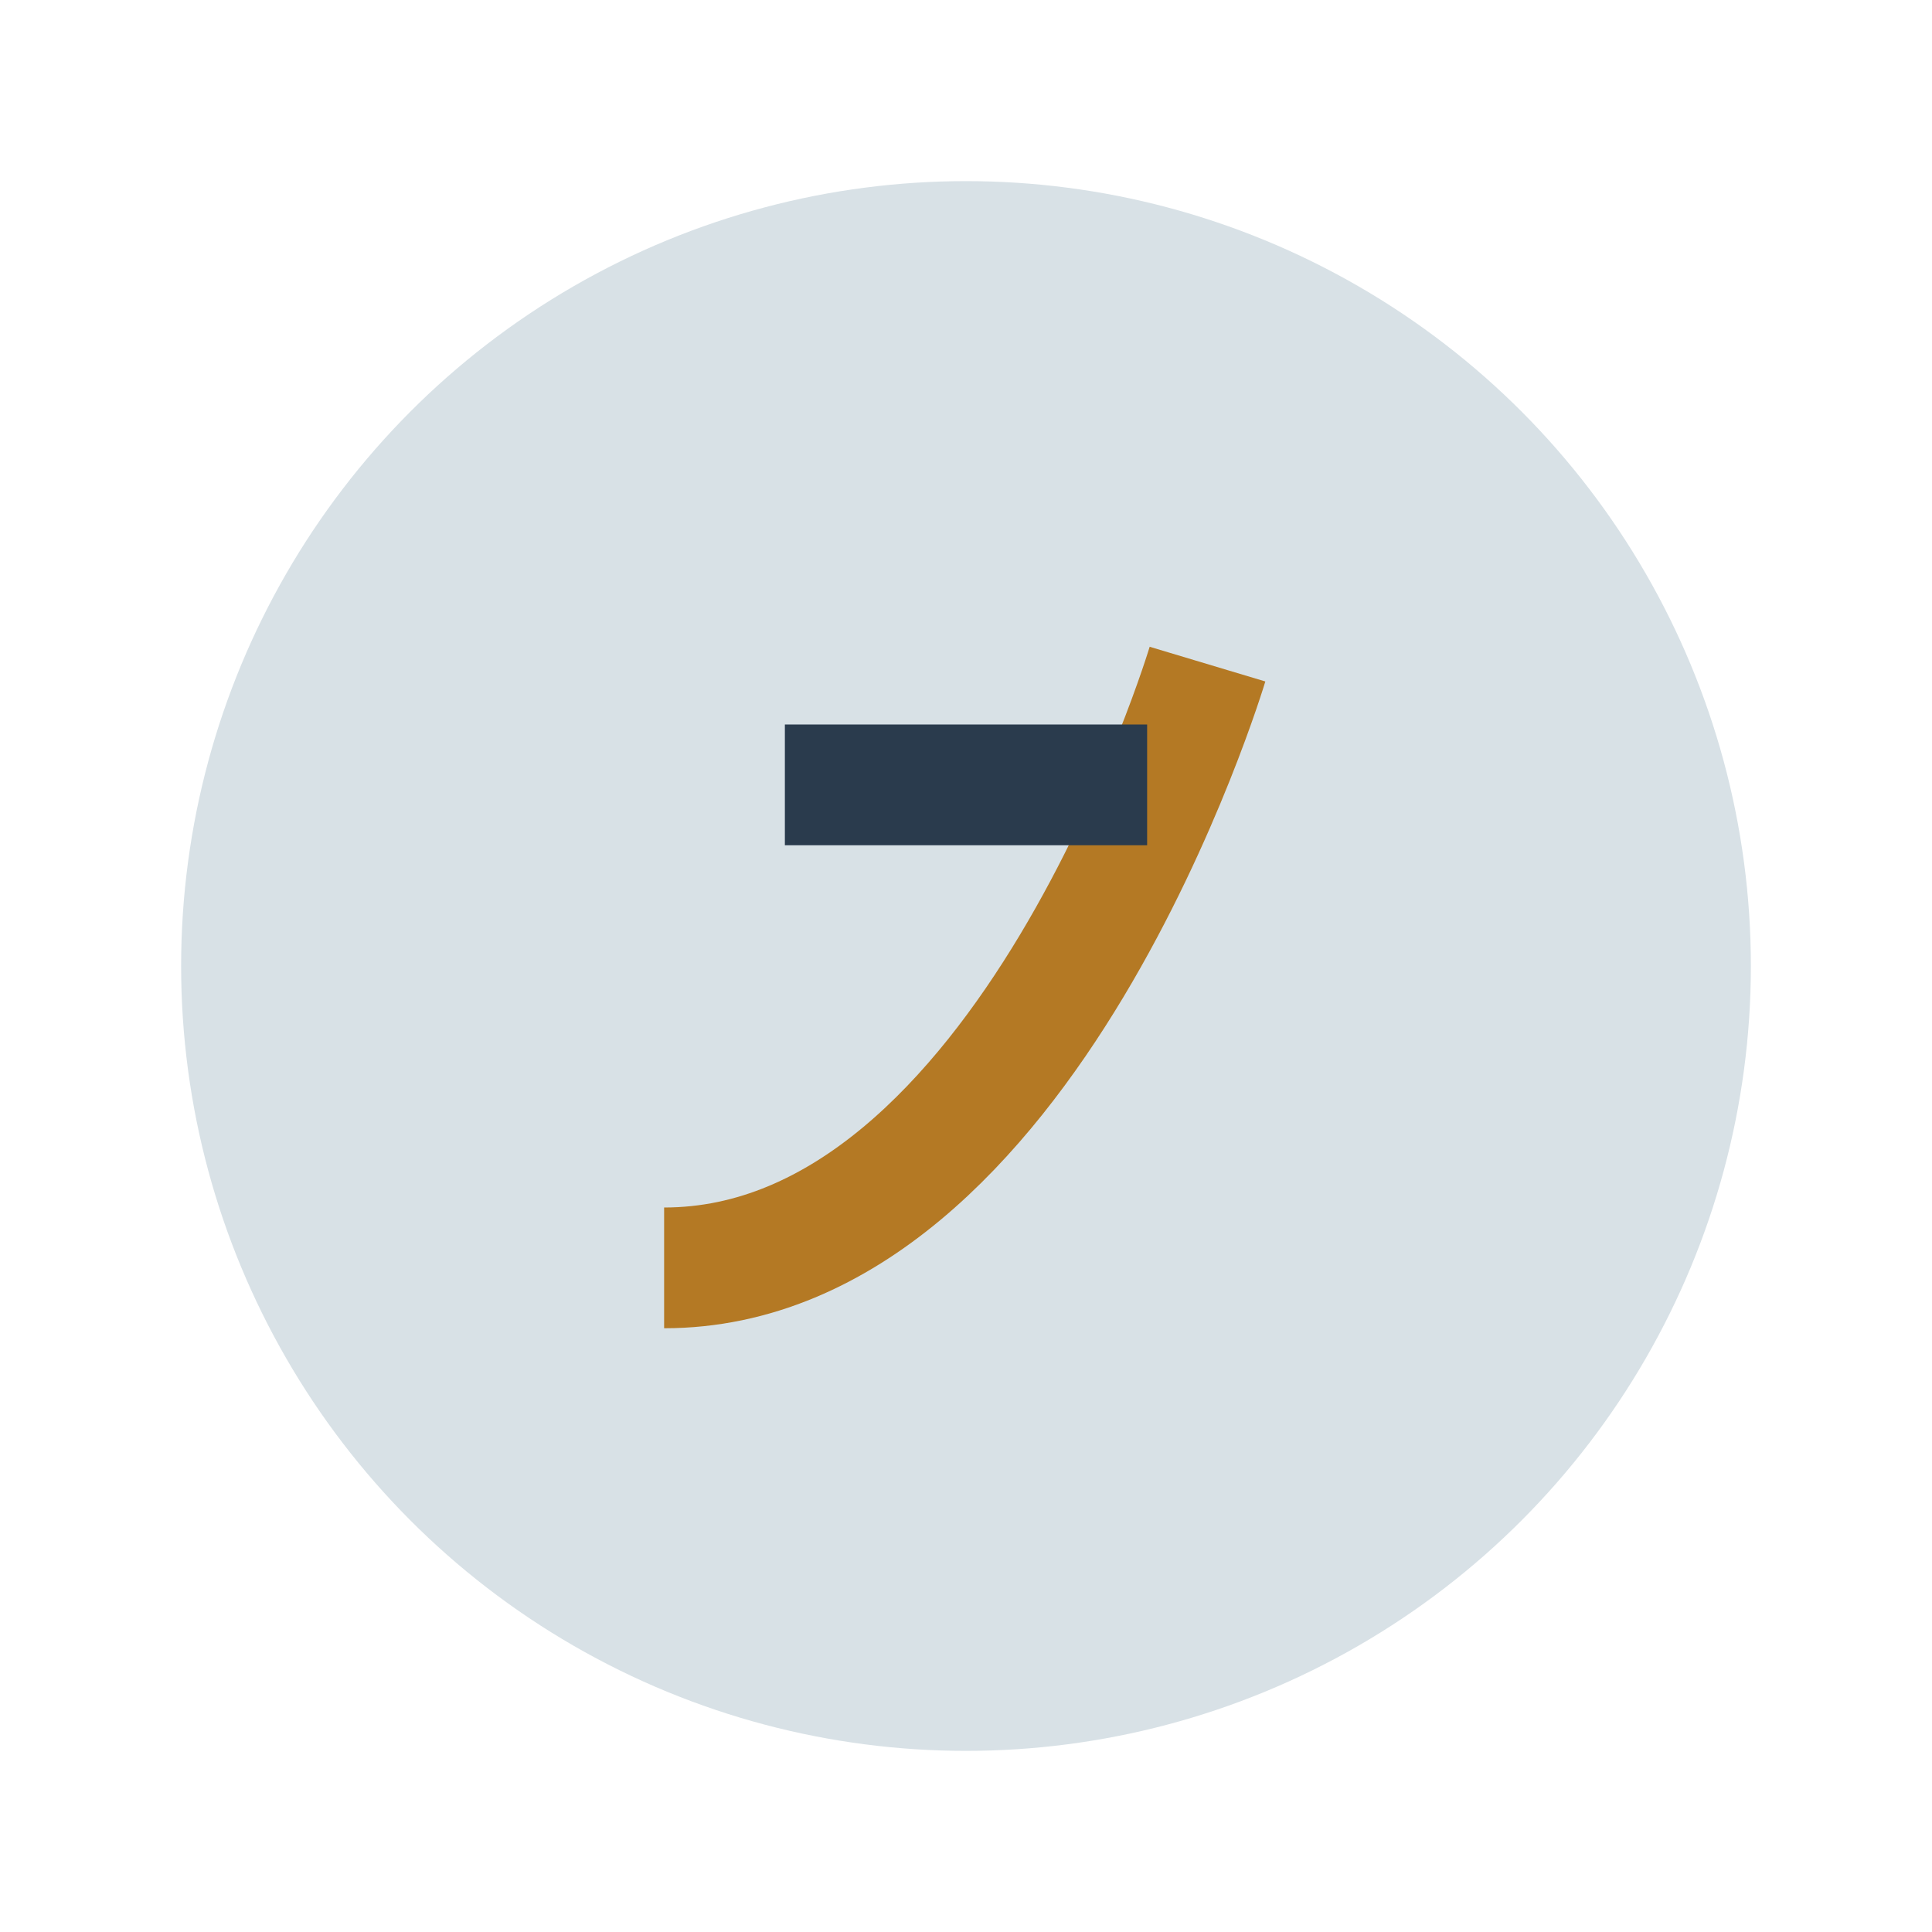
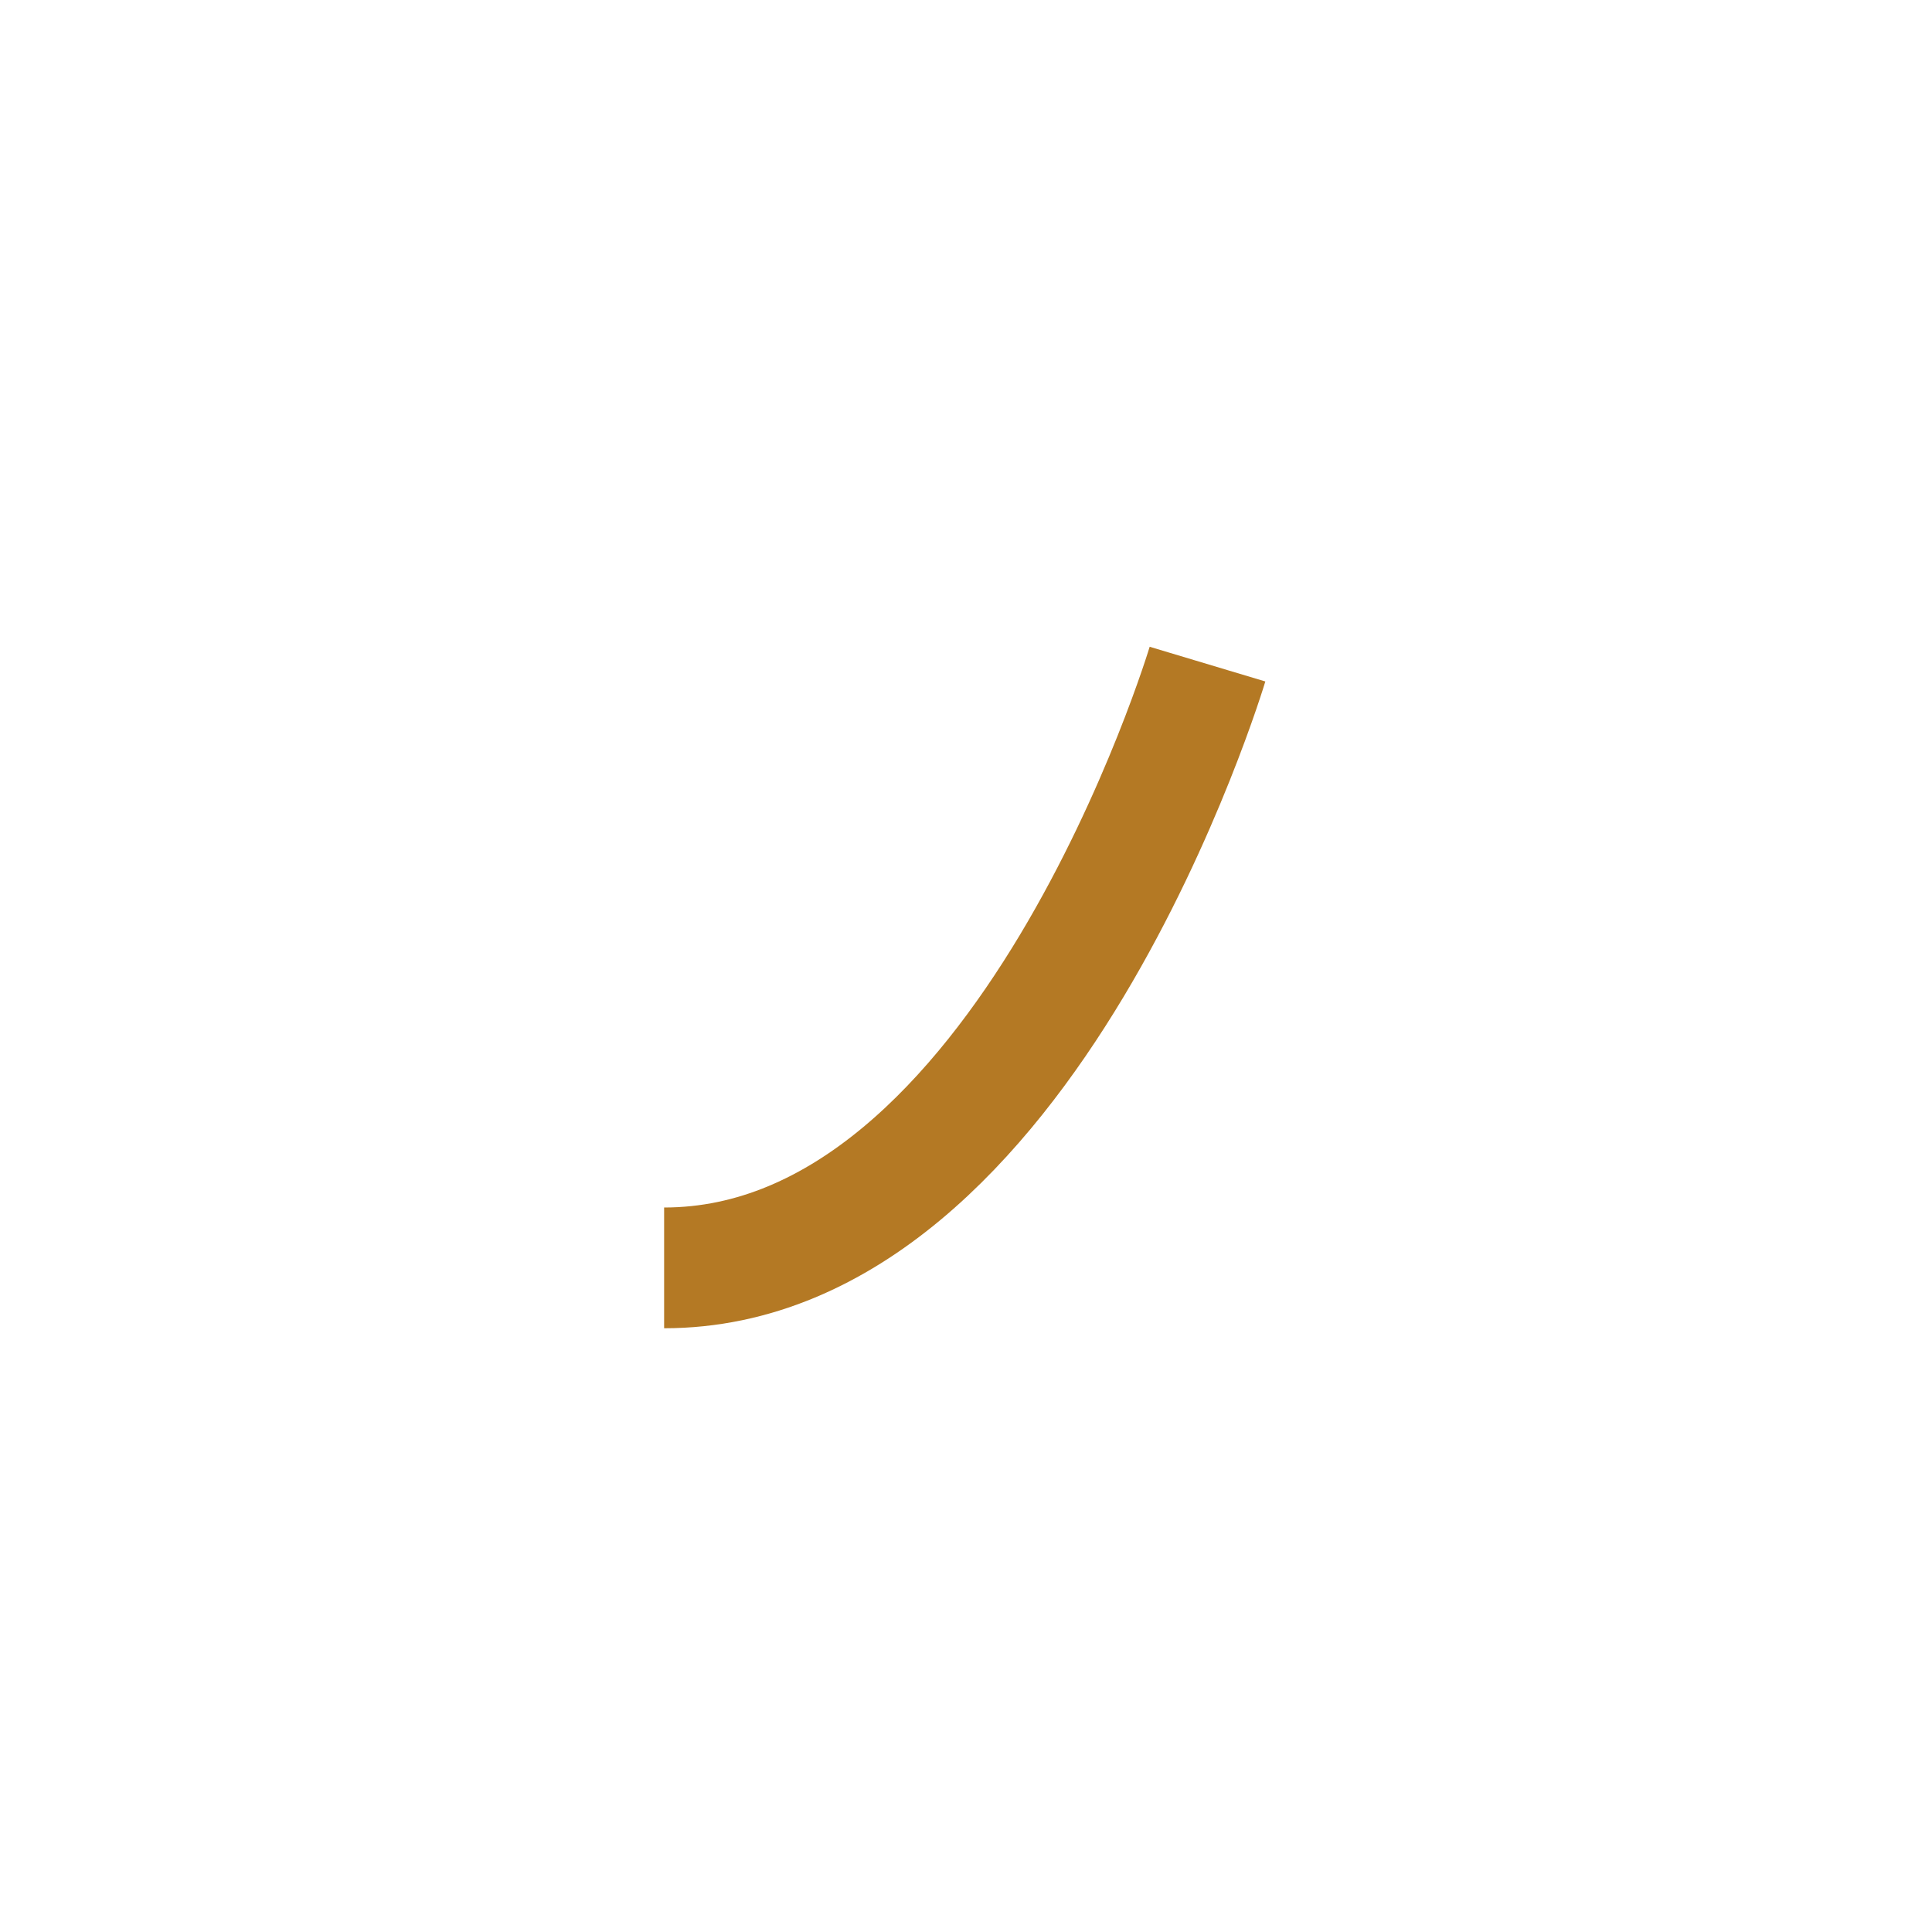
<svg xmlns="http://www.w3.org/2000/svg" width="32" height="32" viewBox="0 0 32 32">
-   <circle cx="16" cy="16" r="13" fill="#D8E1E6" />
  <path d="M11 21c6 0 9-10 9-10" stroke="#B47924" stroke-width="2" fill="none" />
-   <path d="M13 13h6" stroke="#2A3B4D" stroke-width="2" />
</svg>